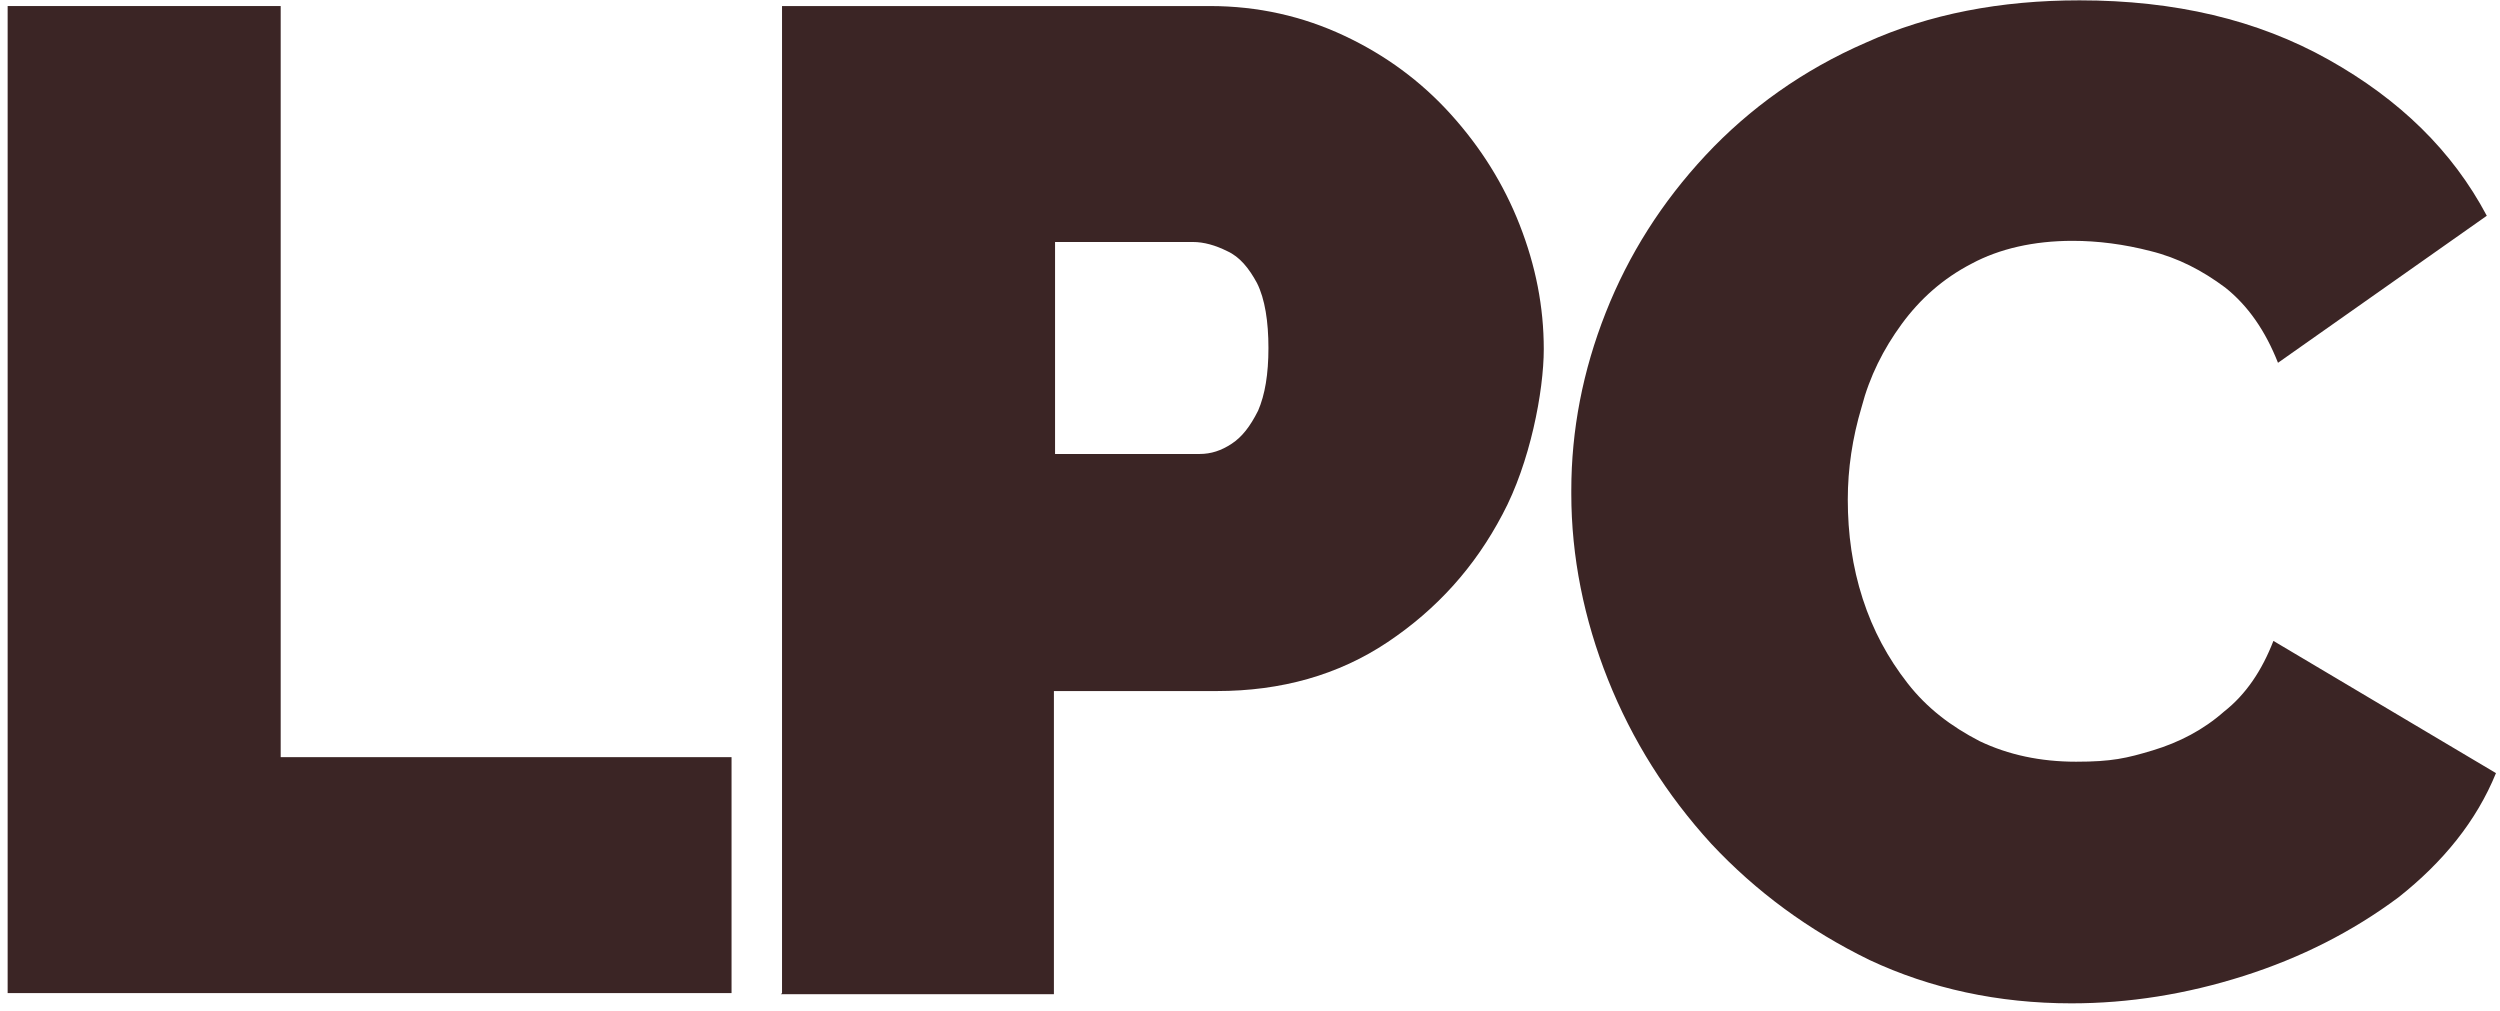
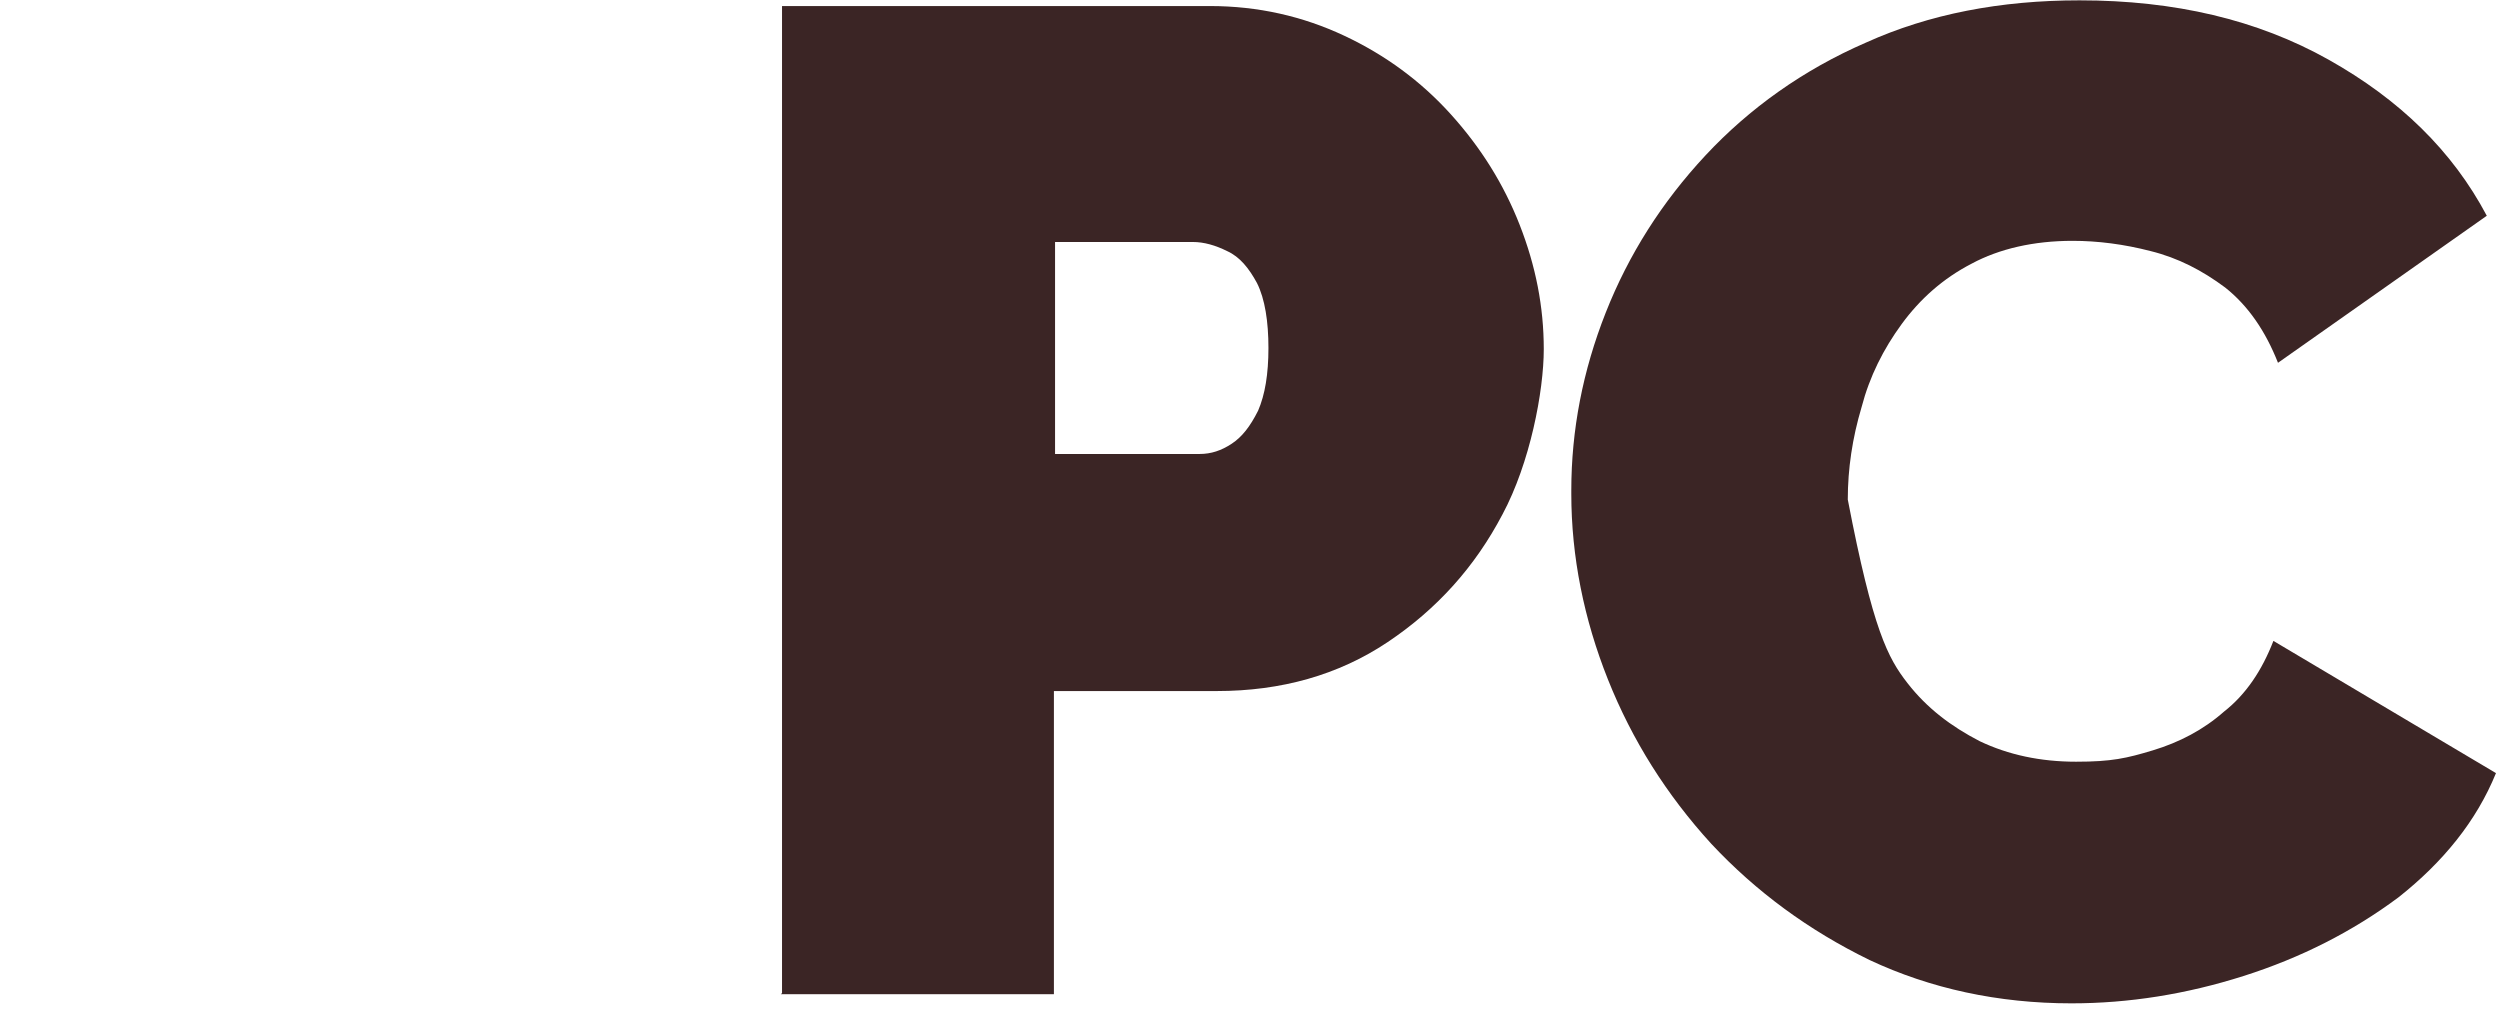
<svg xmlns="http://www.w3.org/2000/svg" width="314" height="127" viewBox="0 0 314 127" fill="none">
-   <path d="M0.96 124.732V0.759H35.254V95.099H91.882V124.732H0.96Z" fill="#3B2525" />
  <path d="M98.222 124.732V0.759H151.968C158.019 0.759 163.639 2.048 168.826 4.482C174.013 6.915 178.48 10.208 182.227 14.359C185.973 18.511 188.855 23.092 190.872 28.245C192.889 33.399 193.898 38.553 193.898 43.849C193.898 49.146 192.169 58.165 188.711 64.607C185.253 71.192 180.498 76.489 174.302 80.64C168.106 84.792 160.901 86.796 152.832 86.796H132.371V124.875H98.078L98.222 124.732ZM132.515 57.02H150.671C152.112 57.02 153.408 56.59 154.705 55.731C156.002 54.872 157.011 53.584 158.019 51.58C158.884 49.575 159.316 46.999 159.316 43.706C159.316 40.414 158.884 37.55 157.875 35.546C156.867 33.685 155.714 32.254 154.129 31.538C152.688 30.822 151.247 30.393 149.806 30.393H132.515V56.876V57.02Z" fill="#3B2525" />
-   <path d="M197.356 61.6C197.356 54.013 198.797 46.569 201.679 39.268C204.561 31.967 208.739 25.382 214.215 19.512C219.69 13.643 226.462 8.776 234.387 5.34C242.313 1.761 251.246 0.043 261.188 0.043C273.148 0.043 283.523 2.477 292.456 7.487C301.39 12.498 308.018 18.94 312.341 27.1L286.116 45.567C284.531 41.558 282.37 38.409 279.488 36.118C276.606 33.971 273.58 32.396 270.122 31.537C266.808 30.678 263.494 30.249 260.324 30.249C255.425 30.249 251.102 31.251 247.644 33.112C244.042 34.973 241.16 37.55 238.854 40.699C236.549 43.849 234.82 47.285 233.811 51.15C232.658 55.015 232.082 58.88 232.082 62.745C232.082 67.04 232.658 71.192 233.955 75.2C235.252 79.208 237.125 82.644 239.575 85.793C242.024 88.943 245.05 91.233 248.653 93.094C252.255 94.812 256.289 95.671 260.756 95.671C265.223 95.671 267.096 95.242 270.41 94.24C273.724 93.237 276.75 91.663 279.344 89.372C282.082 87.225 284.099 84.219 285.54 80.497L313.494 97.103C311.044 103.115 306.865 108.269 301.246 112.707C295.482 117.001 288.998 120.294 281.793 122.584C274.589 124.875 267.384 126.02 260.18 126.02C250.958 126.02 242.457 124.159 234.82 120.58C227.183 116.858 220.555 111.991 214.935 105.978C209.316 99.823 204.993 92.951 201.967 85.364C198.941 77.777 197.356 69.903 197.356 62.029V61.6Z" fill="#3B2525" />
+   <path d="M197.356 61.6C197.356 54.013 198.797 46.569 201.679 39.268C204.561 31.967 208.739 25.382 214.215 19.512C219.69 13.643 226.462 8.776 234.387 5.34C242.313 1.761 251.246 0.043 261.188 0.043C273.148 0.043 283.523 2.477 292.456 7.487C301.39 12.498 308.018 18.94 312.341 27.1L286.116 45.567C284.531 41.558 282.37 38.409 279.488 36.118C276.606 33.971 273.58 32.396 270.122 31.537C266.808 30.678 263.494 30.249 260.324 30.249C255.425 30.249 251.102 31.251 247.644 33.112C244.042 34.973 241.16 37.55 238.854 40.699C236.549 43.849 234.82 47.285 233.811 51.15C232.658 55.015 232.082 58.88 232.082 62.745C235.252 79.208 237.125 82.644 239.575 85.793C242.024 88.943 245.05 91.233 248.653 93.094C252.255 94.812 256.289 95.671 260.756 95.671C265.223 95.671 267.096 95.242 270.41 94.24C273.724 93.237 276.75 91.663 279.344 89.372C282.082 87.225 284.099 84.219 285.54 80.497L313.494 97.103C311.044 103.115 306.865 108.269 301.246 112.707C295.482 117.001 288.998 120.294 281.793 122.584C274.589 124.875 267.384 126.02 260.18 126.02C250.958 126.02 242.457 124.159 234.82 120.58C227.183 116.858 220.555 111.991 214.935 105.978C209.316 99.823 204.993 92.951 201.967 85.364C198.941 77.777 197.356 69.903 197.356 62.029V61.6Z" fill="#3B2525" />
</svg>